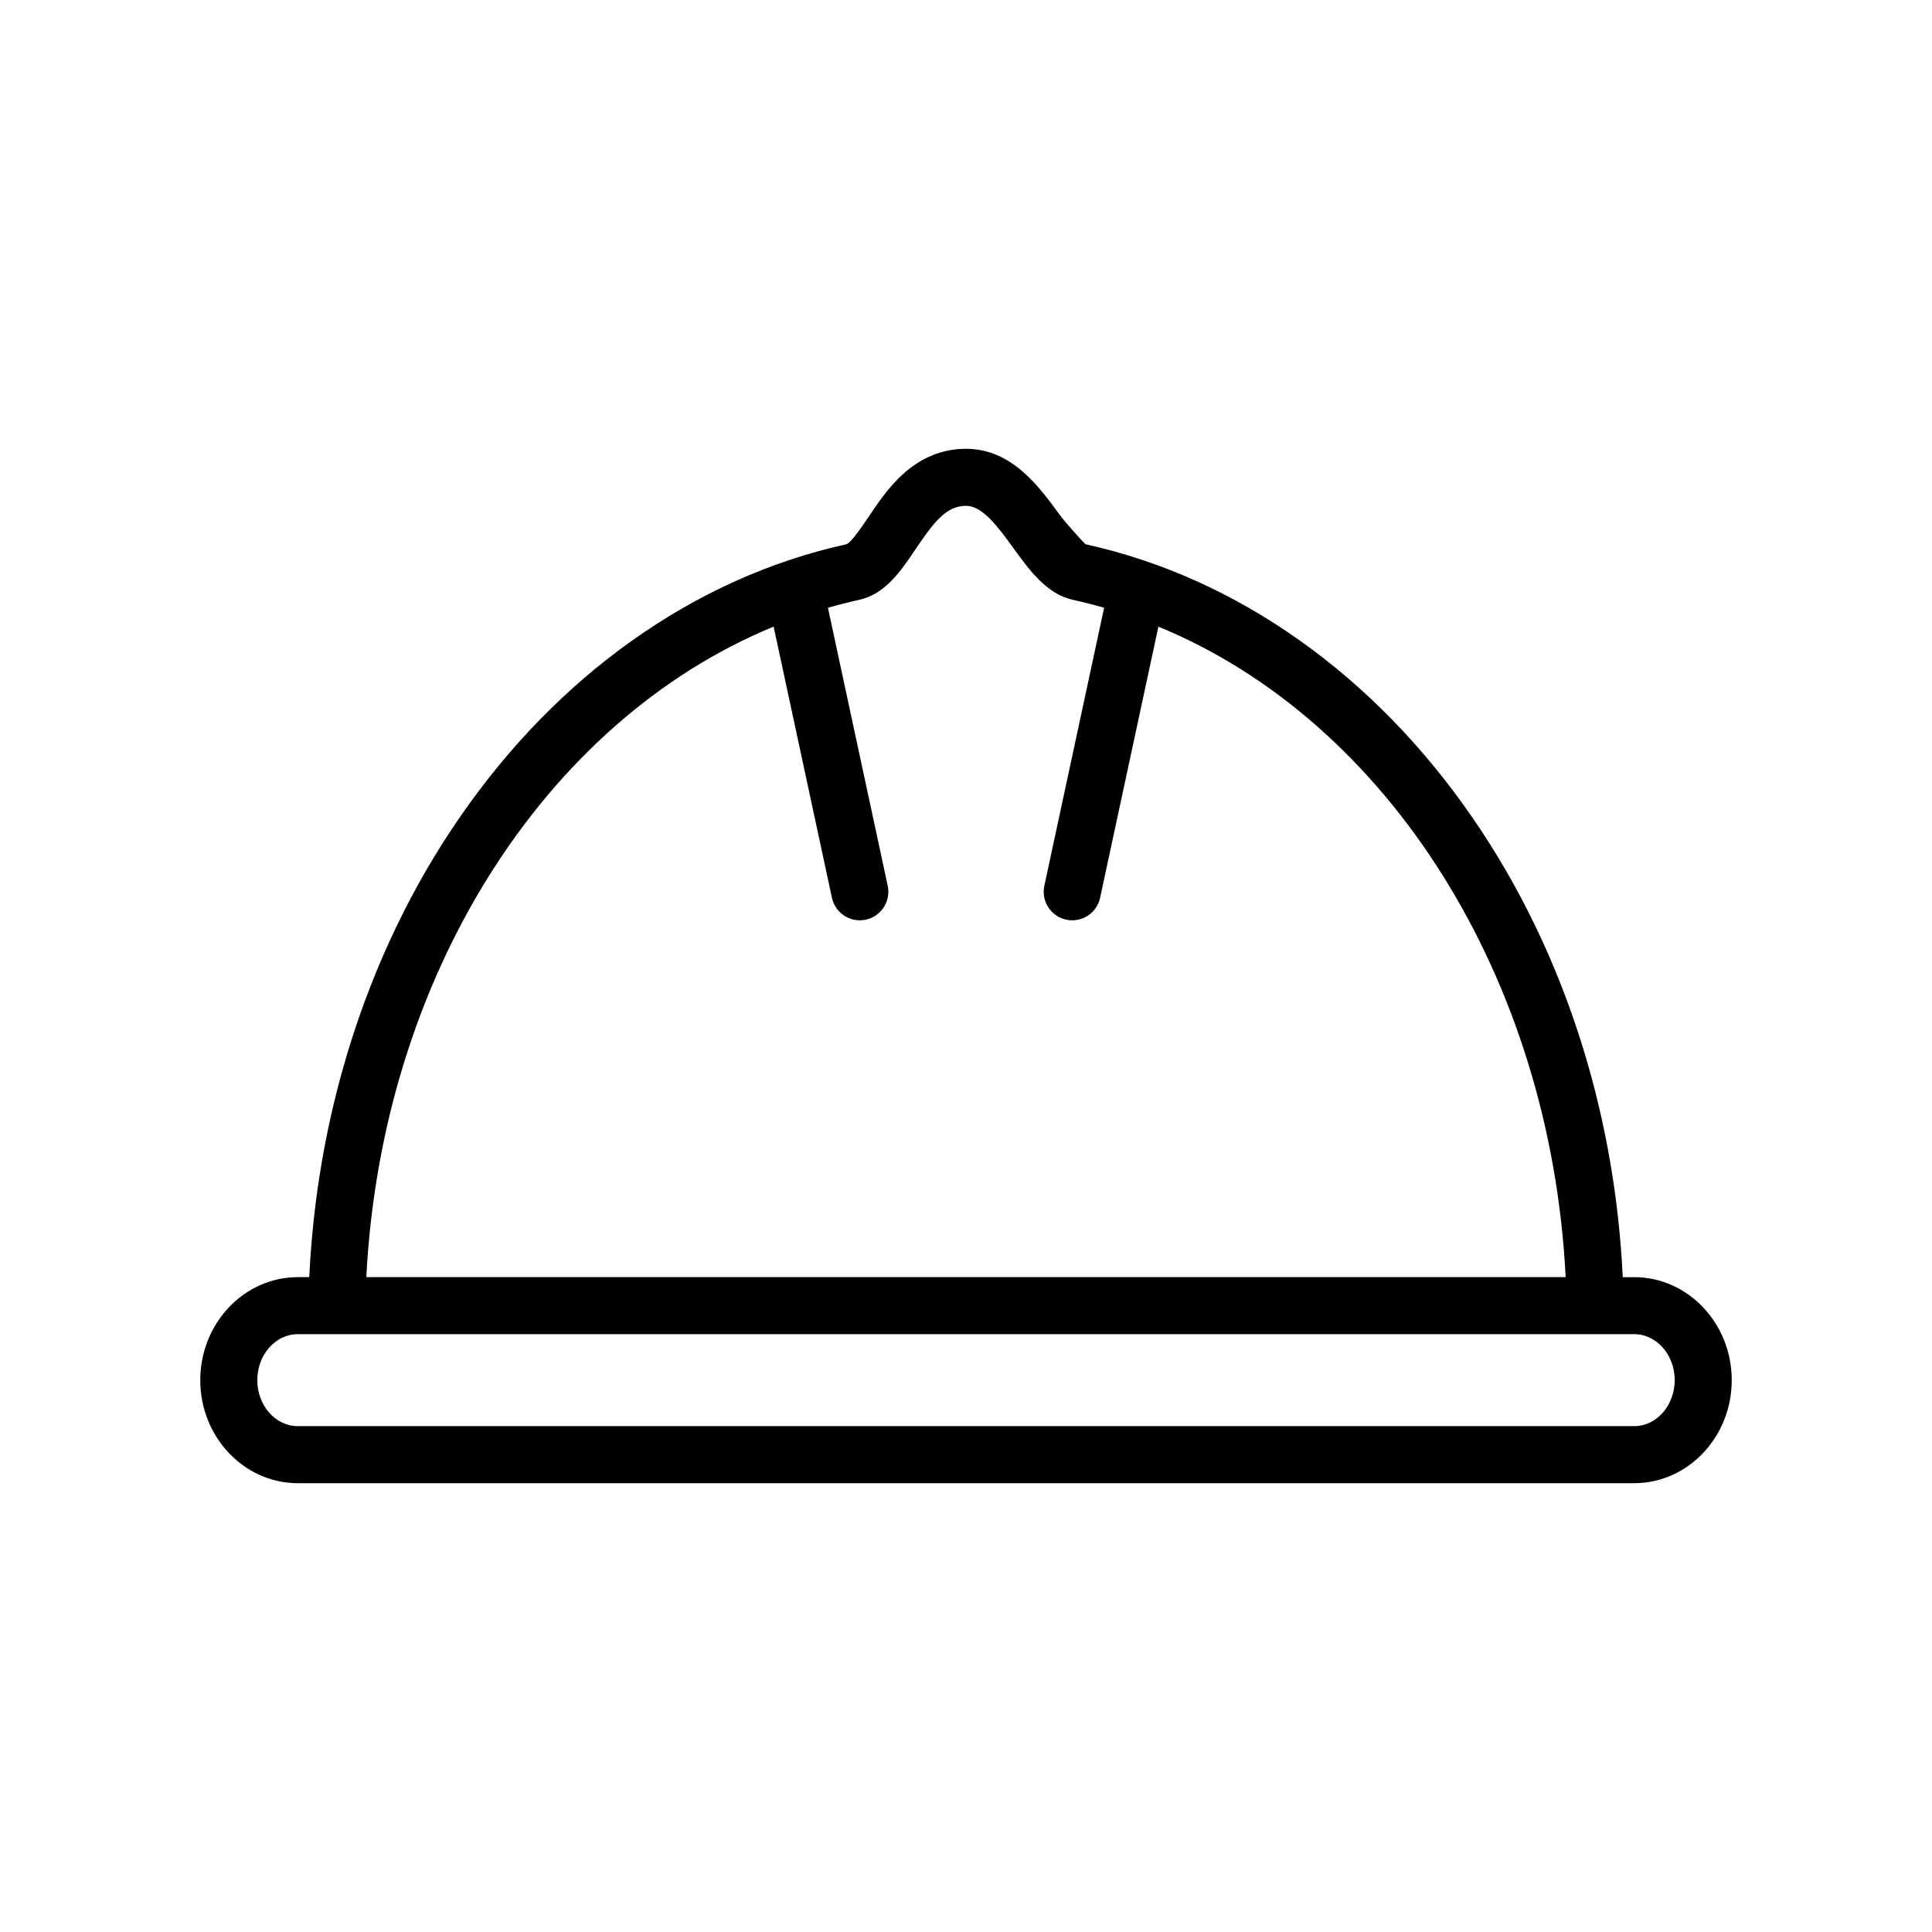
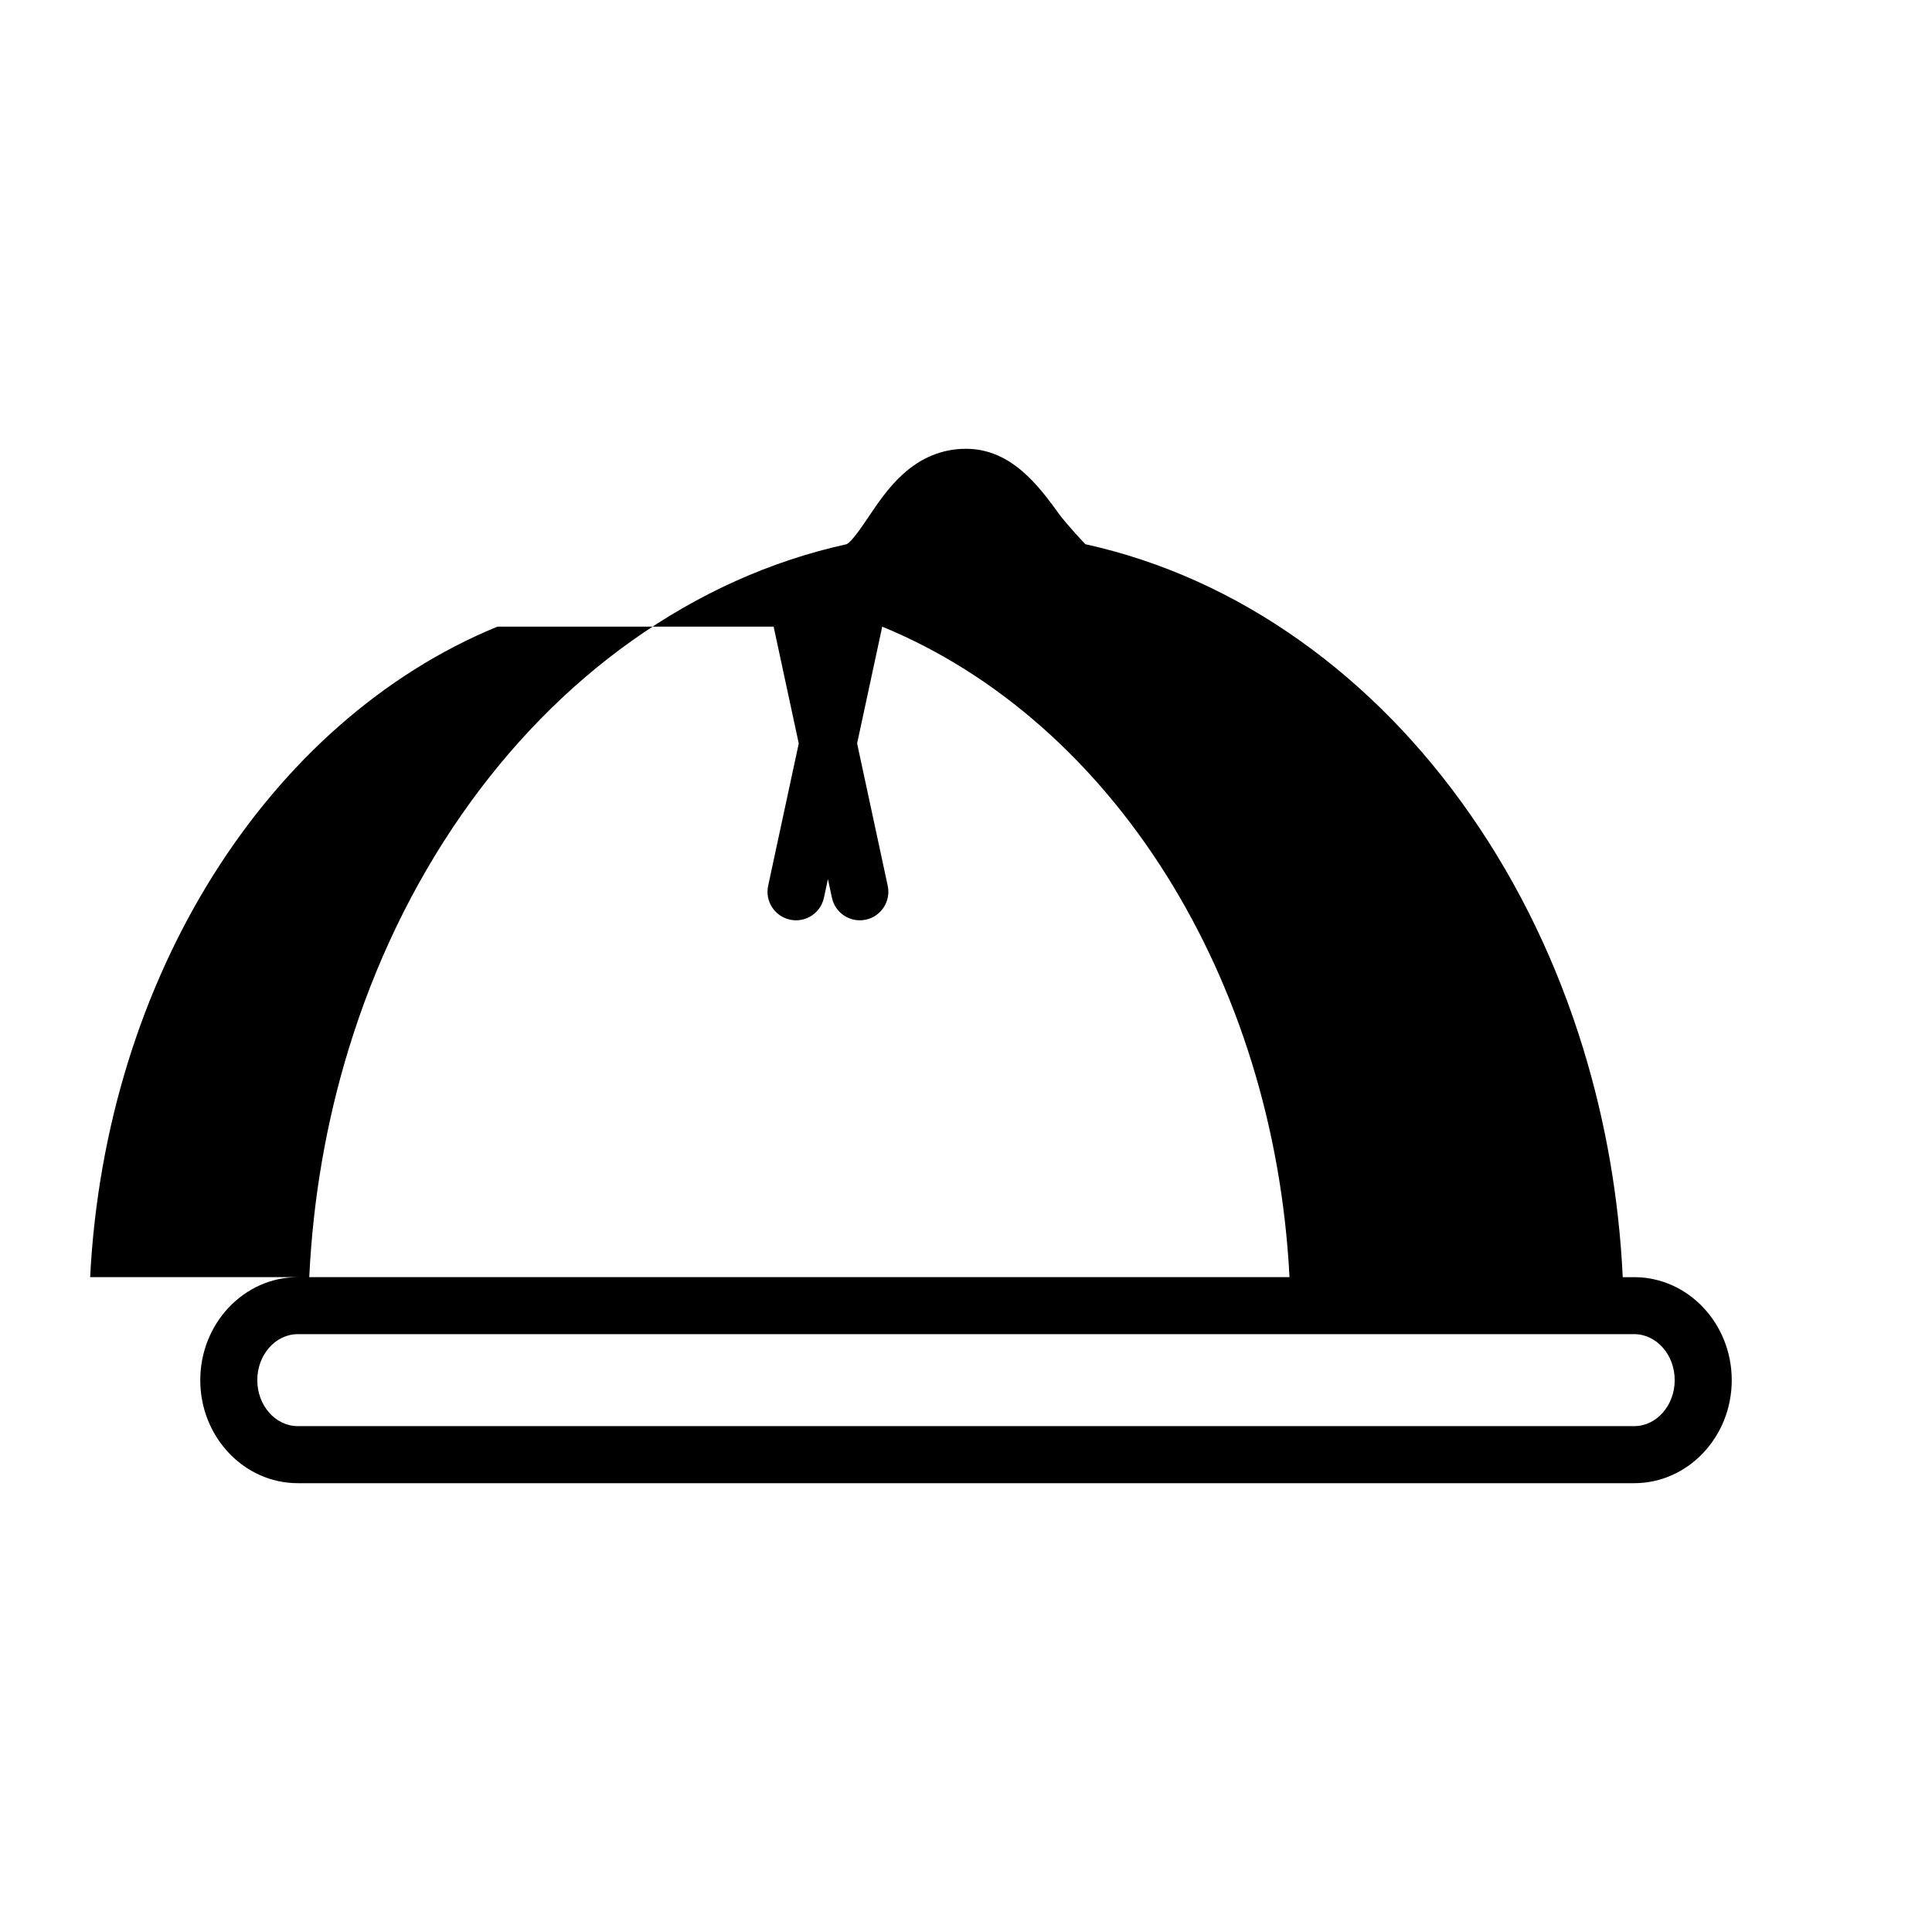
<svg xmlns="http://www.w3.org/2000/svg" fill="#000000" width="800px" height="800px" version="1.1" viewBox="144 144 512 512">
-   <path d="m577.08 482.46h-3.035c-0.992-20.77-4.5-41.082-10.469-60.543-6.918-22.551-16.945-43.371-29.805-61.883-12.824-18.457-28.031-34.008-45.203-46.215-17.641-12.543-36.793-21.156-56.93-25.598-0.082-0.031-5.223-5.59-6.867-7.856-5.336-7.356-12.648-17.43-24.773-17.43-6.188 0-11.824 2.277-16.762 6.766-3.789 3.445-6.629 7.66-9.133 11.383-1.664 2.473-4.449 6.602-5.769 7.141-20.129 4.441-39.273 13.051-56.906 25.594-17.172 12.211-32.379 27.762-45.199 46.215-12.859 18.512-22.887 39.332-29.805 61.883-5.969 19.457-9.477 39.773-10.469 60.543h-3.035c-14.254 0-25.848 12.246-25.848 27.301 0 15.055 11.598 27.301 25.848 27.301h354.16c14.254 0 25.848-12.246 25.848-27.301-0.004-15.055-11.602-27.301-25.852-27.301zm-228.06-172.39 15.453 71.852c0.762 3.547 3.894 5.969 7.383 5.969 0.527 0 1.062-0.055 1.598-0.172 4.082-0.879 6.676-4.898 5.801-8.977l-15.844-73.68c2.715-0.777 5.457-1.477 8.227-2.09 6.988-1.539 11.066-7.594 15.012-13.449 4.812-7.141 8.113-11.477 13.359-11.477 4.418 0 8.547 5.688 12.539 11.191 4.352 5.996 8.852 12.199 15.828 13.734 2.769 0.609 5.512 1.309 8.227 2.09l-15.844 73.68c-0.879 4.082 1.719 8.098 5.801 8.977 0.535 0.117 1.07 0.172 1.598 0.172 3.484 0 6.617-2.426 7.379-5.969l15.453-71.852c60.797 25.008 103.88 92.879 107.93 172.38l-317.84 0.004c4.055-79.508 47.137-147.38 107.93-172.39zm228.06 211.87h-354.16c-5.918 0-10.734-5.465-10.734-12.188 0-6.719 4.816-12.188 10.734-12.188h354.16c5.918 0 10.734 5.465 10.734 12.188-0.004 6.723-4.816 12.188-10.734 12.188z" />
+   <path d="m577.08 482.46h-3.035c-0.992-20.77-4.5-41.082-10.469-60.543-6.918-22.551-16.945-43.371-29.805-61.883-12.824-18.457-28.031-34.008-45.203-46.215-17.641-12.543-36.793-21.156-56.93-25.598-0.082-0.031-5.223-5.59-6.867-7.856-5.336-7.356-12.648-17.43-24.773-17.43-6.188 0-11.824 2.277-16.762 6.766-3.789 3.445-6.629 7.66-9.133 11.383-1.664 2.473-4.449 6.602-5.769 7.141-20.129 4.441-39.273 13.051-56.906 25.594-17.172 12.211-32.379 27.762-45.199 46.215-12.859 18.512-22.887 39.332-29.805 61.883-5.969 19.457-9.477 39.773-10.469 60.543h-3.035c-14.254 0-25.848 12.246-25.848 27.301 0 15.055 11.598 27.301 25.848 27.301h354.16c14.254 0 25.848-12.246 25.848-27.301-0.004-15.055-11.602-27.301-25.852-27.301zm-228.06-172.39 15.453 71.852c0.762 3.547 3.894 5.969 7.383 5.969 0.527 0 1.062-0.055 1.598-0.172 4.082-0.879 6.676-4.898 5.801-8.977l-15.844-73.68l-15.844 73.68c-0.879 4.082 1.719 8.098 5.801 8.977 0.535 0.117 1.07 0.172 1.598 0.172 3.484 0 6.617-2.426 7.379-5.969l15.453-71.852c60.797 25.008 103.88 92.879 107.93 172.38l-317.84 0.004c4.055-79.508 47.137-147.38 107.93-172.39zm228.06 211.87h-354.16c-5.918 0-10.734-5.465-10.734-12.188 0-6.719 4.816-12.188 10.734-12.188h354.16c5.918 0 10.734 5.465 10.734 12.188-0.004 6.723-4.816 12.188-10.734 12.188z" />
</svg>